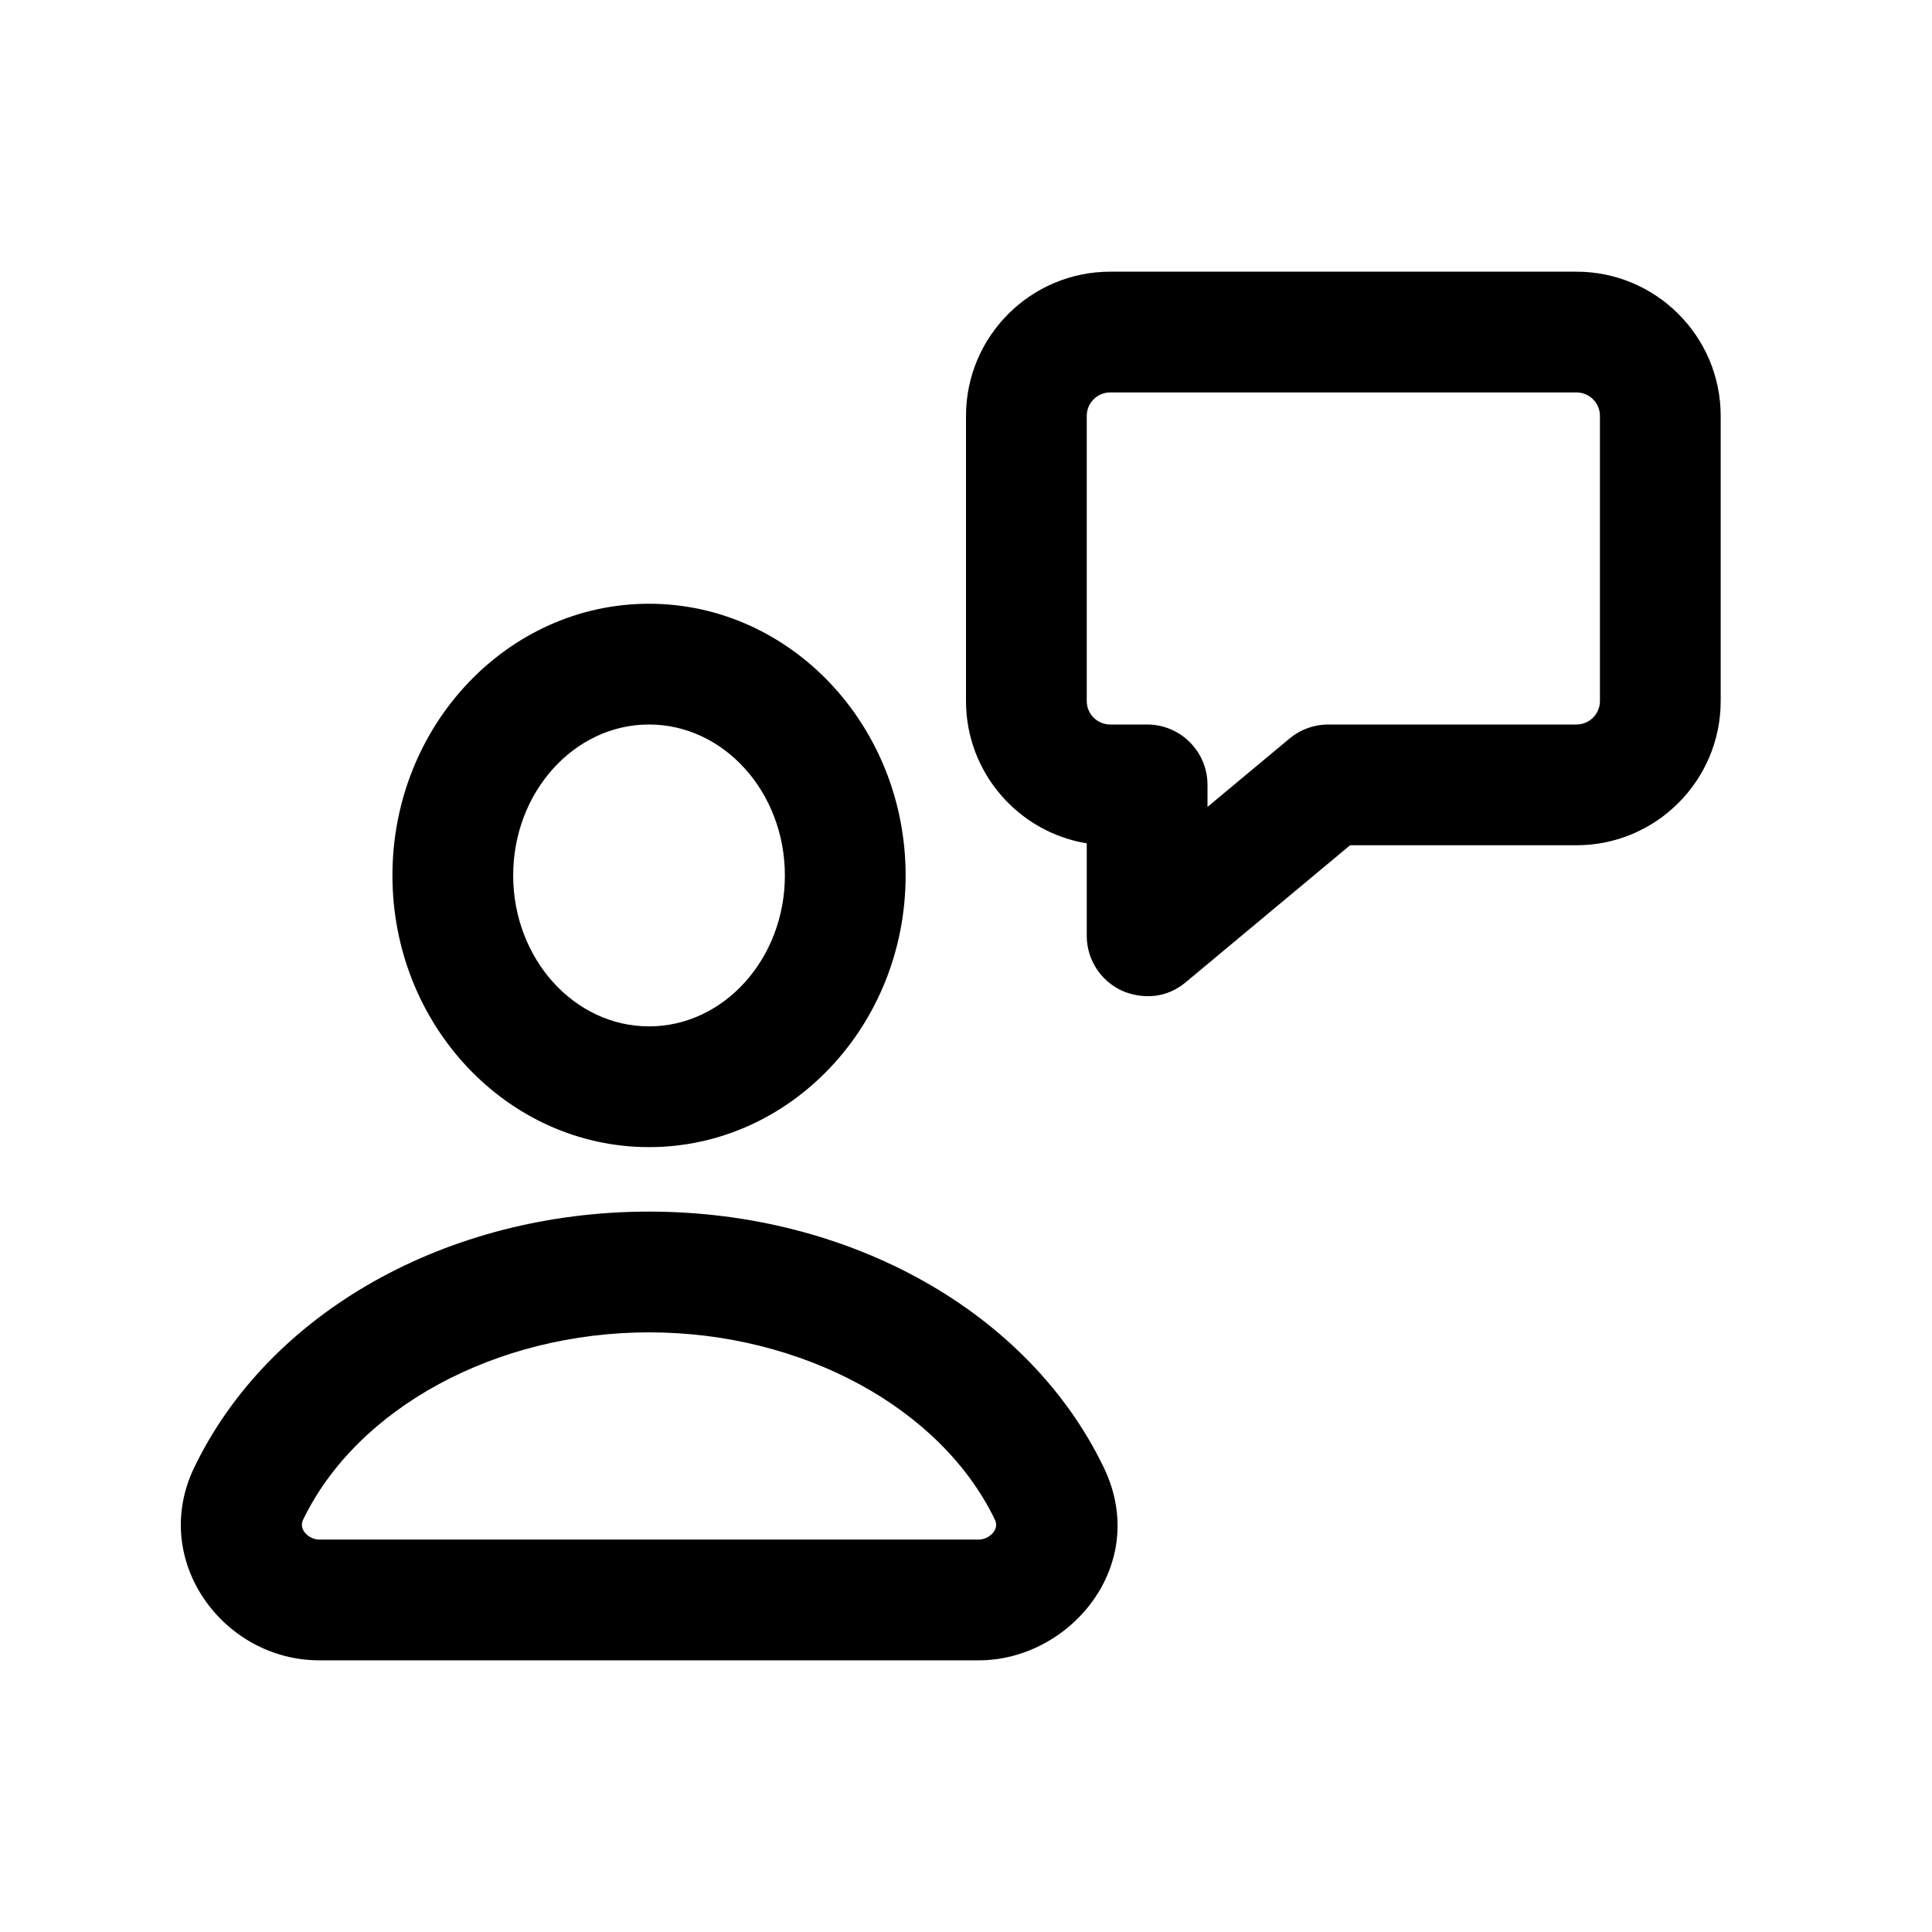
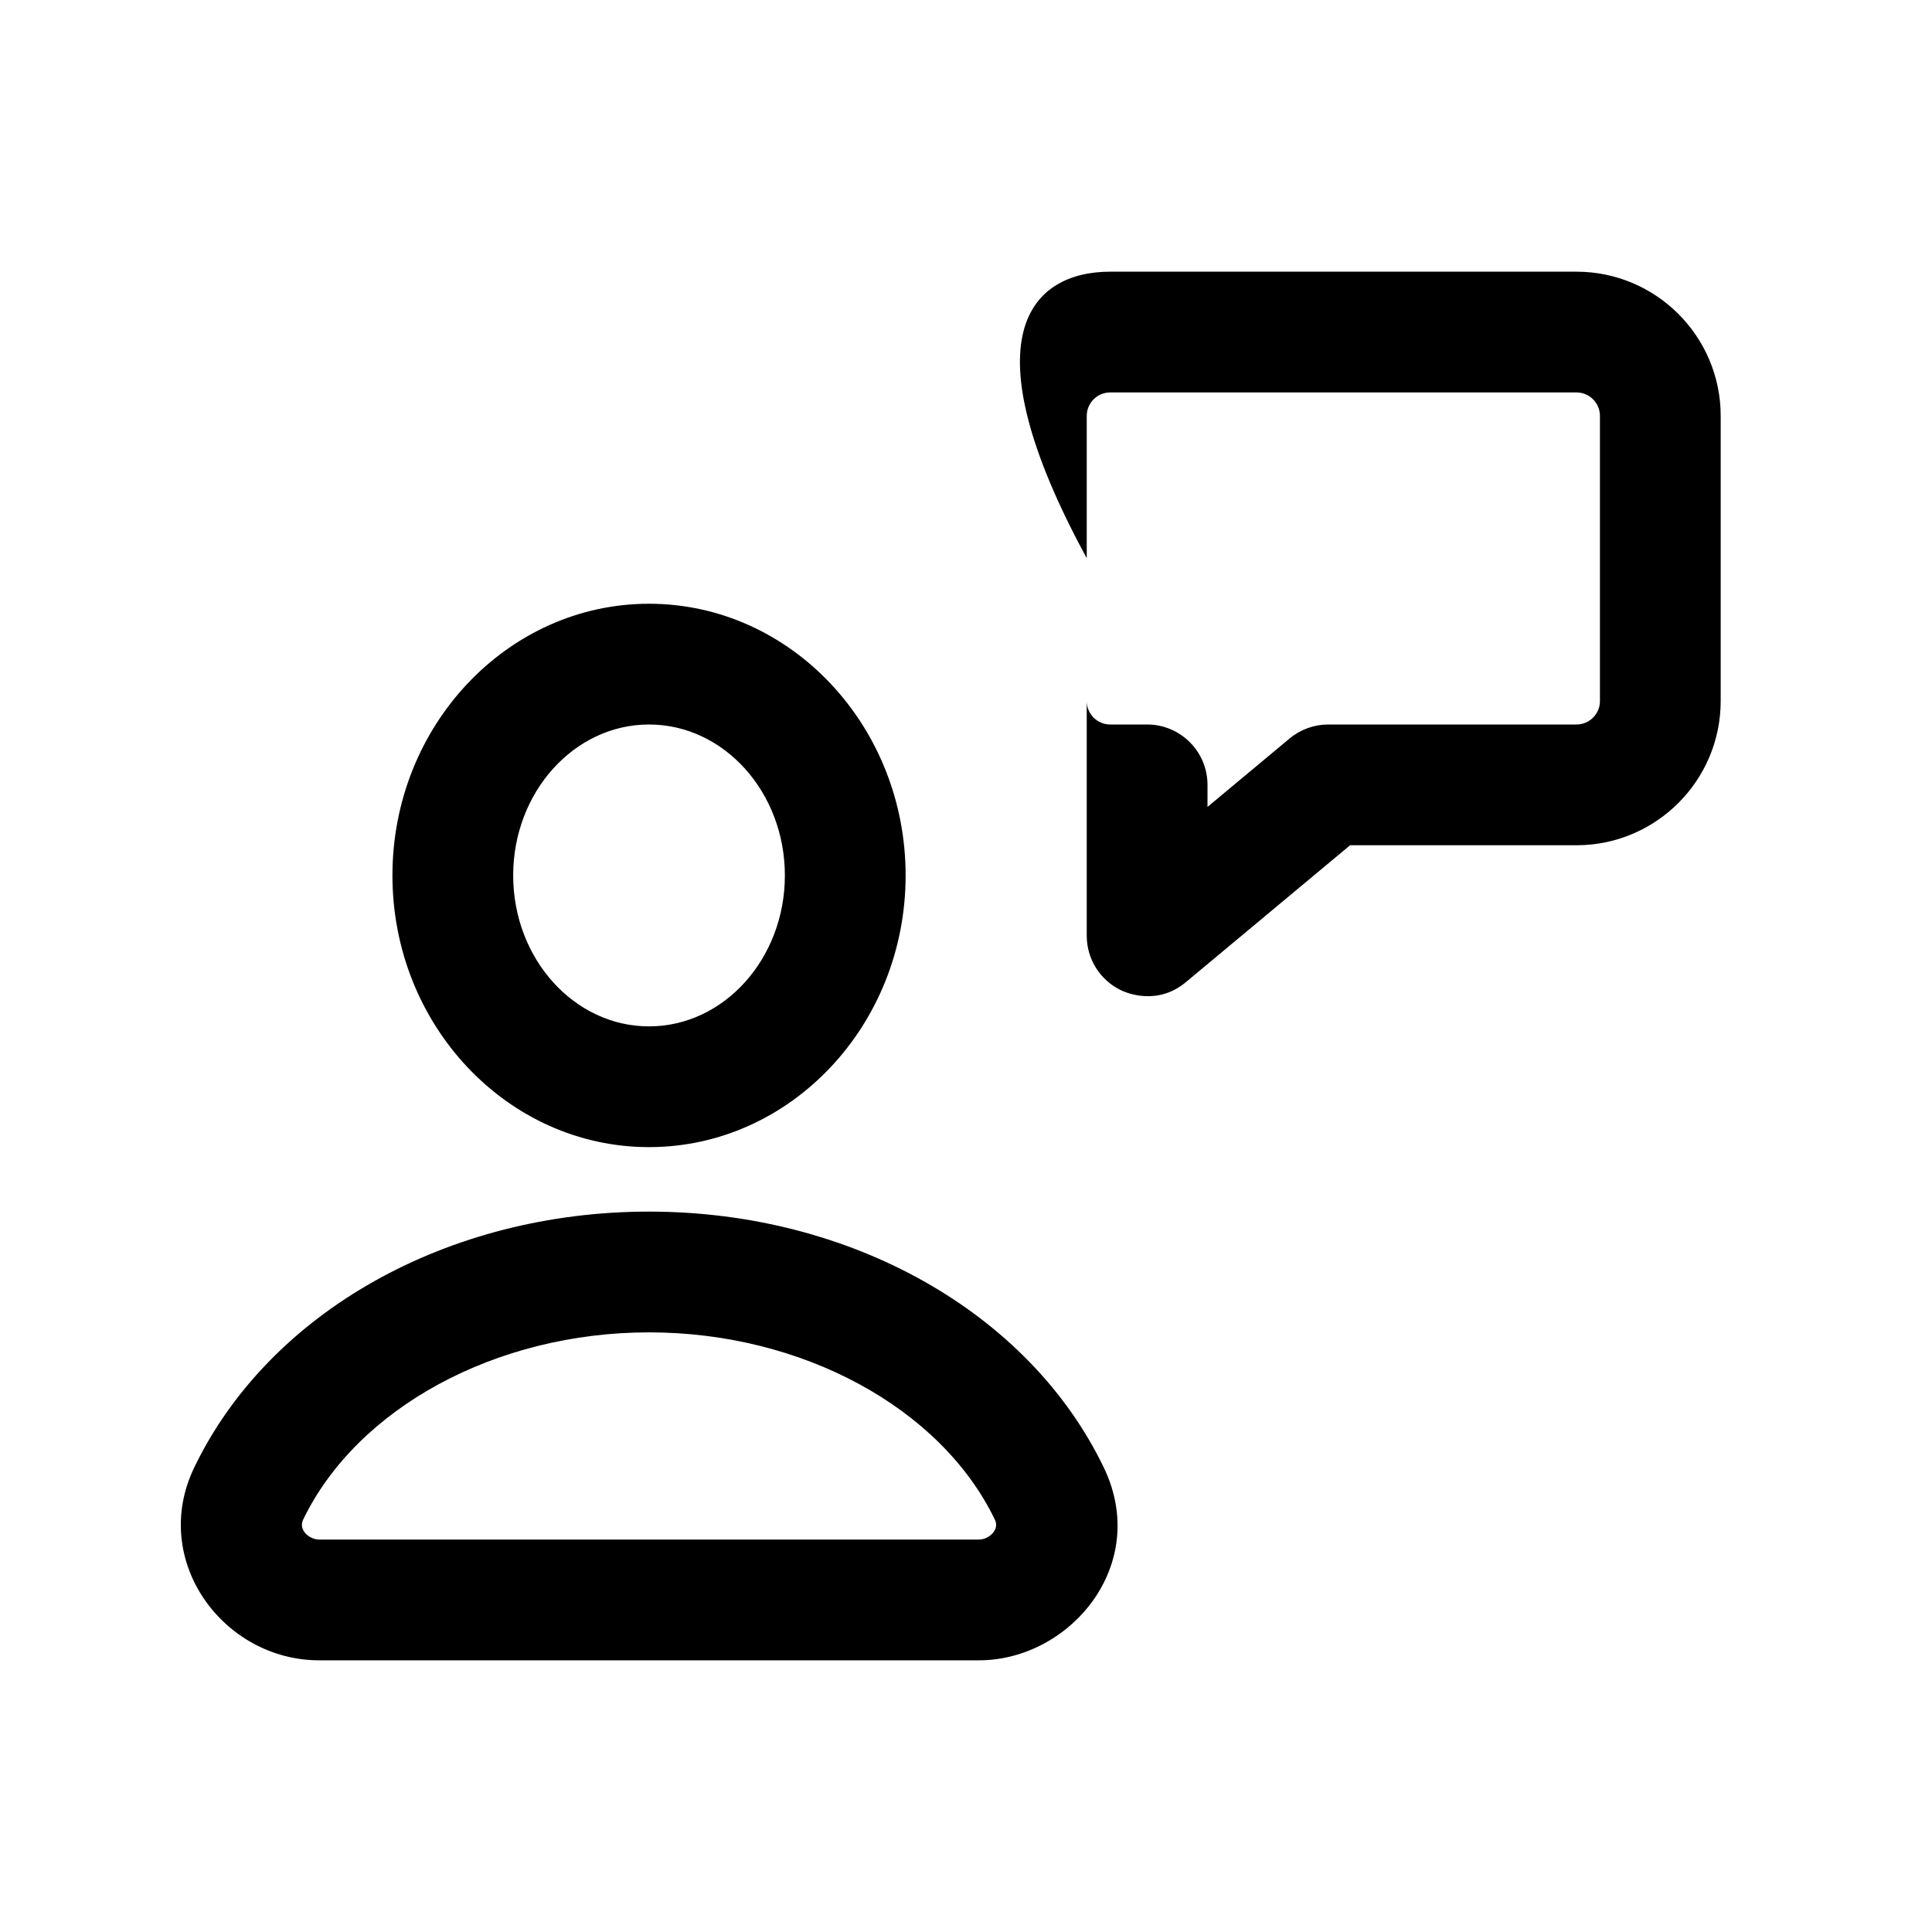
<svg xmlns="http://www.w3.org/2000/svg" viewBox="0 0 64 64" width="48px" height="48px">
-   <path d="M37.151 32.811C36.449 32.482 36 31.776 36 31v-3.063c-2.266-.372-4-2.344-4-4.713v-9.447C32 11.143 34.143 9 36.776 9h15.447C54.857 9 57 11.143 57 13.776v9.447C57 25.857 54.857 28 52.224 28h-7.5l-5.443 4.537C38.335 33.325 37.312 32.886 37.151 32.811zM36.776 13C36.349 13 36 13.348 36 13.776v9.447C36 23.652 36.349 24 36.776 24H38c1.104 0 2 .896 2 2v.73l2.72-2.267C43.079 24.164 43.532 24 44 24h8.224C52.651 24 53 23.652 53 23.224v-9.447C53 13.348 52.651 13 52.224 13H36.776zM21.5 38c-4.687 0-8.5-4.038-8.5-9s3.813-9 8.5-9 8.5 4.038 8.5 9S26.187 38 21.5 38zM21.5 24c-2.481 0-4.5 2.243-4.5 5s2.019 5 4.5 5 4.5-2.243 4.5-5S23.981 24 21.5 24zM32.431 55H10.569c-3.166 0-5.619-3.304-4.135-6.387 2.48-5.15 8.394-8.477 15.065-8.477s12.585 3.327 15.065 8.477C38.121 51.844 35.437 55 32.431 55zM21.5 44.136c-5.065 0-9.672 2.497-11.462 6.212C9.88 50.687 10.255 51 10.569 51h21.861c.312 0 .69-.313.531-.651C31.172 46.633 26.565 44.136 21.5 44.136z" />
+   <path d="M37.151 32.811C36.449 32.482 36 31.776 36 31v-3.063v-9.447C32 11.143 34.143 9 36.776 9h15.447C54.857 9 57 11.143 57 13.776v9.447C57 25.857 54.857 28 52.224 28h-7.5l-5.443 4.537C38.335 33.325 37.312 32.886 37.151 32.811zM36.776 13C36.349 13 36 13.348 36 13.776v9.447C36 23.652 36.349 24 36.776 24H38c1.104 0 2 .896 2 2v.73l2.72-2.267C43.079 24.164 43.532 24 44 24h8.224C52.651 24 53 23.652 53 23.224v-9.447C53 13.348 52.651 13 52.224 13H36.776zM21.5 38c-4.687 0-8.5-4.038-8.5-9s3.813-9 8.5-9 8.5 4.038 8.5 9S26.187 38 21.5 38zM21.5 24c-2.481 0-4.5 2.243-4.5 5s2.019 5 4.5 5 4.5-2.243 4.5-5S23.981 24 21.5 24zM32.431 55H10.569c-3.166 0-5.619-3.304-4.135-6.387 2.48-5.15 8.394-8.477 15.065-8.477s12.585 3.327 15.065 8.477C38.121 51.844 35.437 55 32.431 55zM21.5 44.136c-5.065 0-9.672 2.497-11.462 6.212C9.88 50.687 10.255 51 10.569 51h21.861c.312 0 .69-.313.531-.651C31.172 46.633 26.565 44.136 21.5 44.136z" />
</svg>